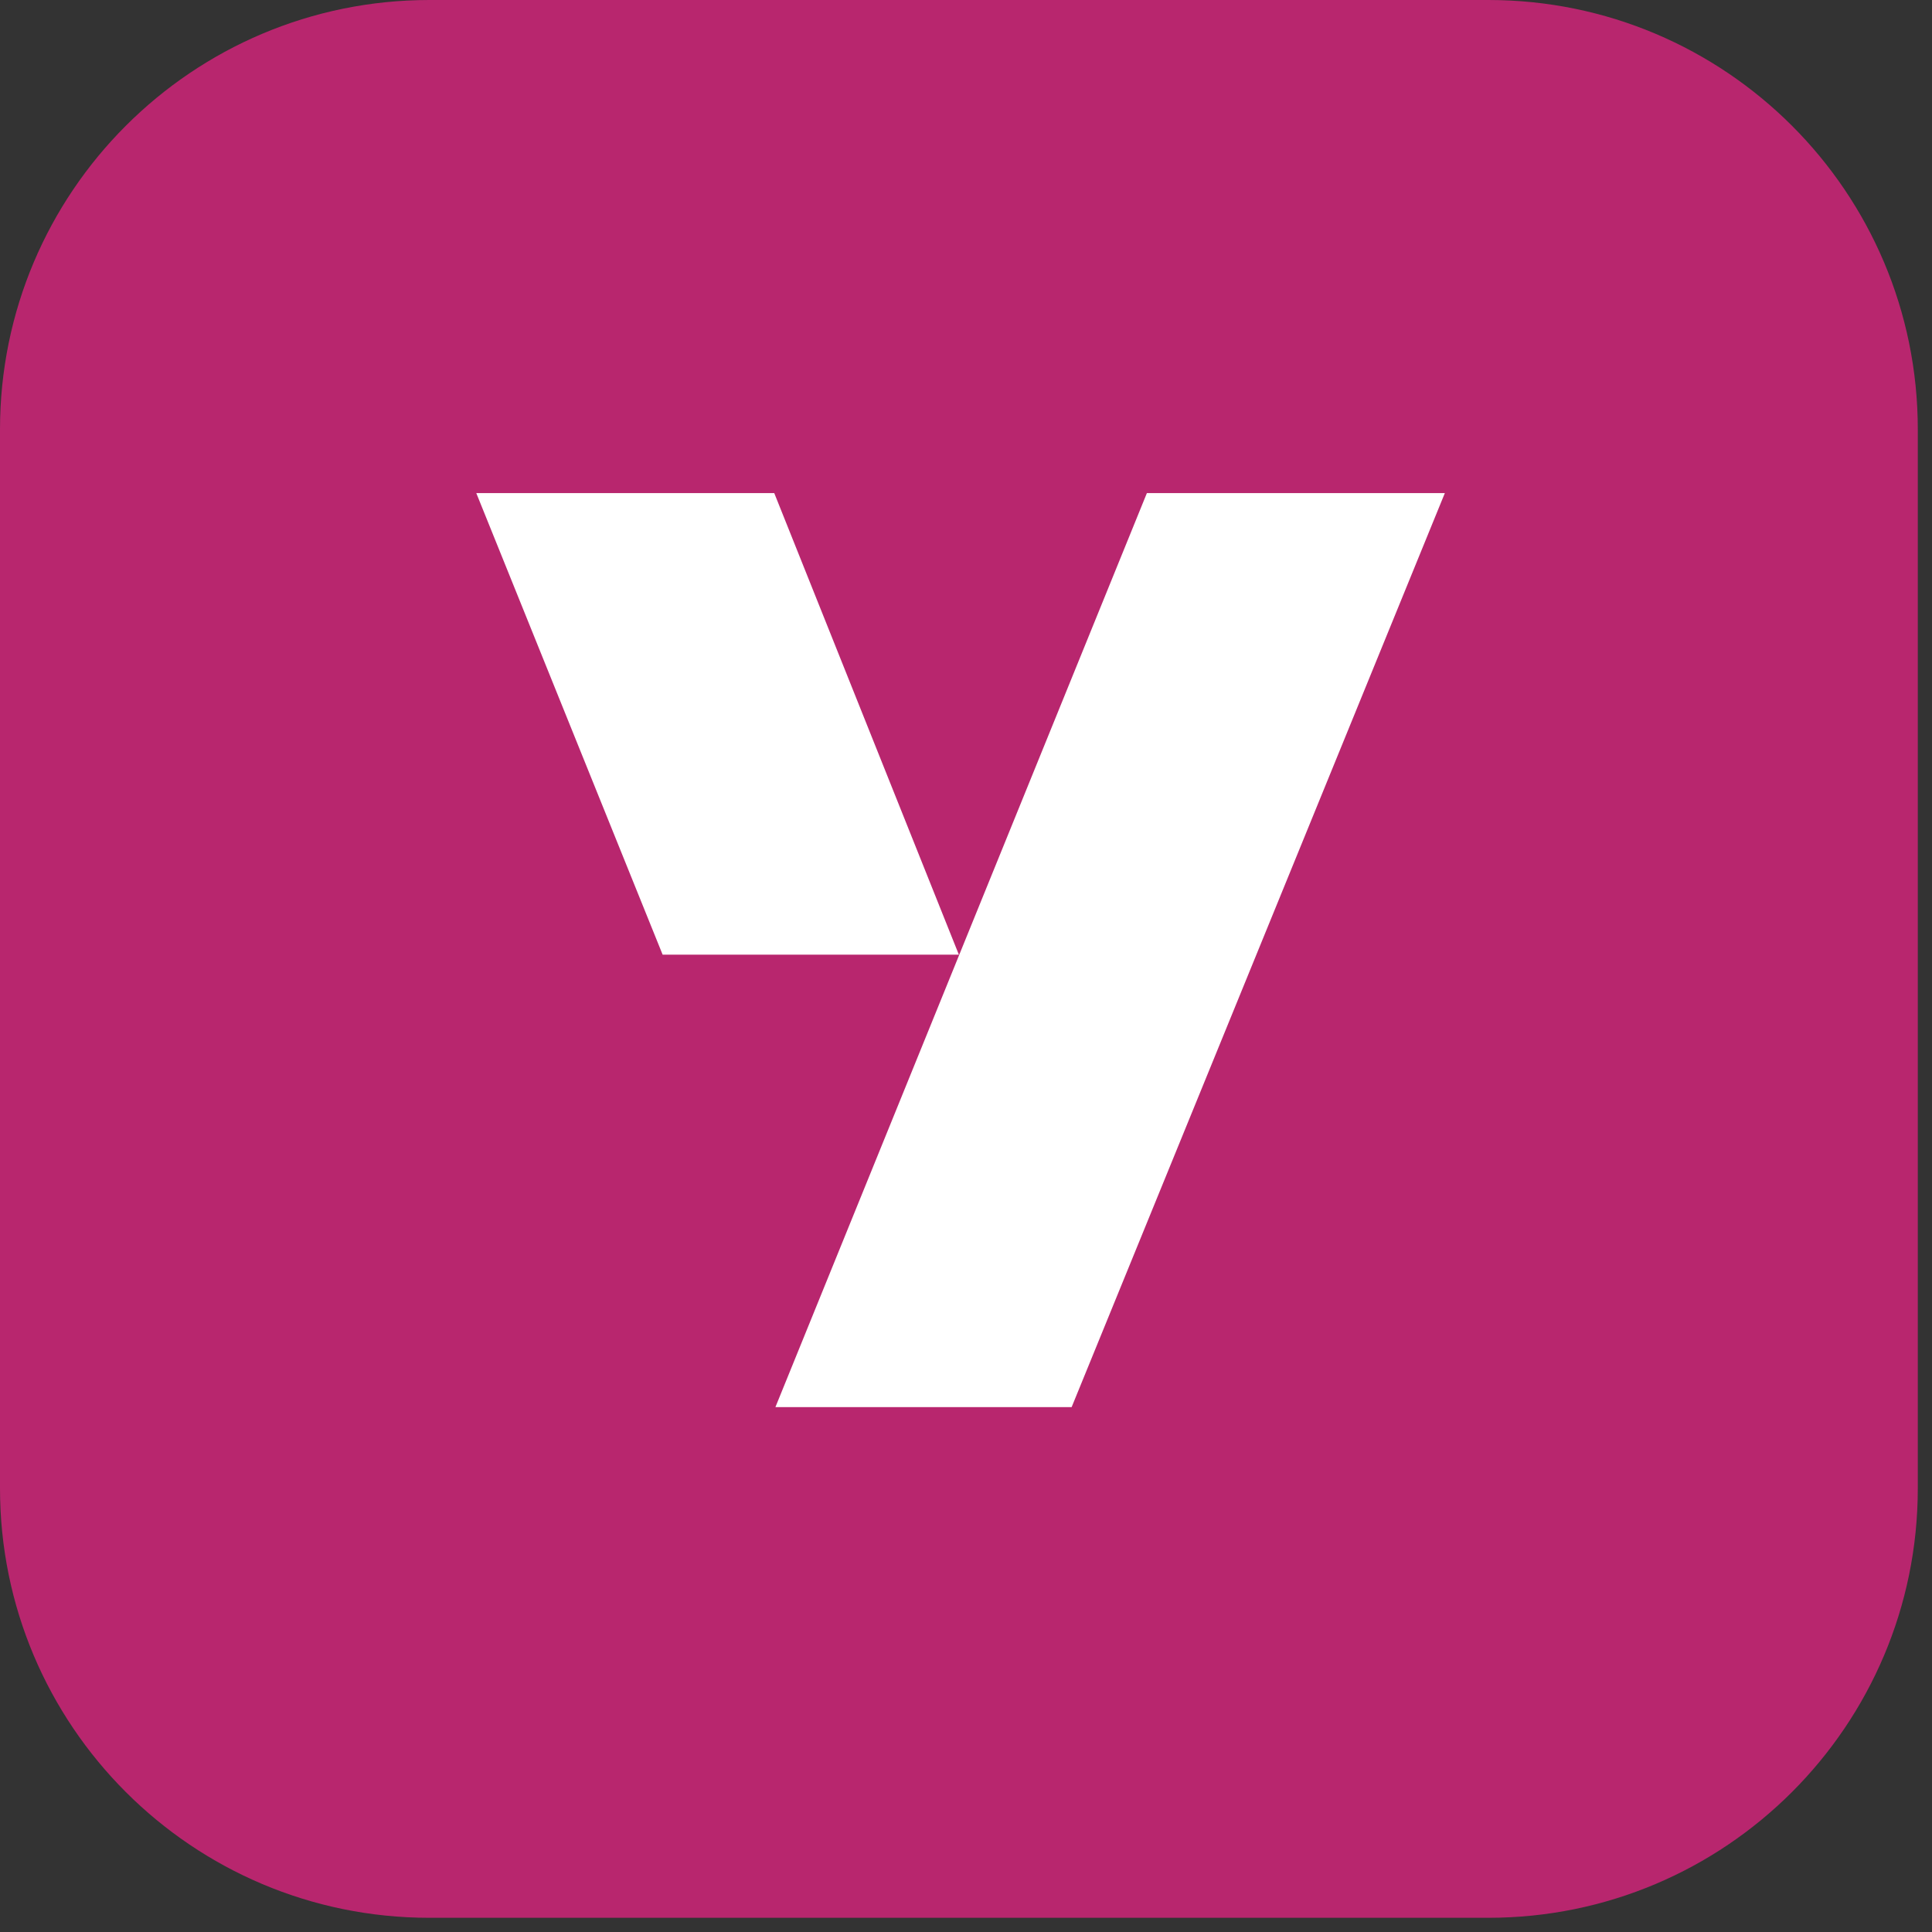
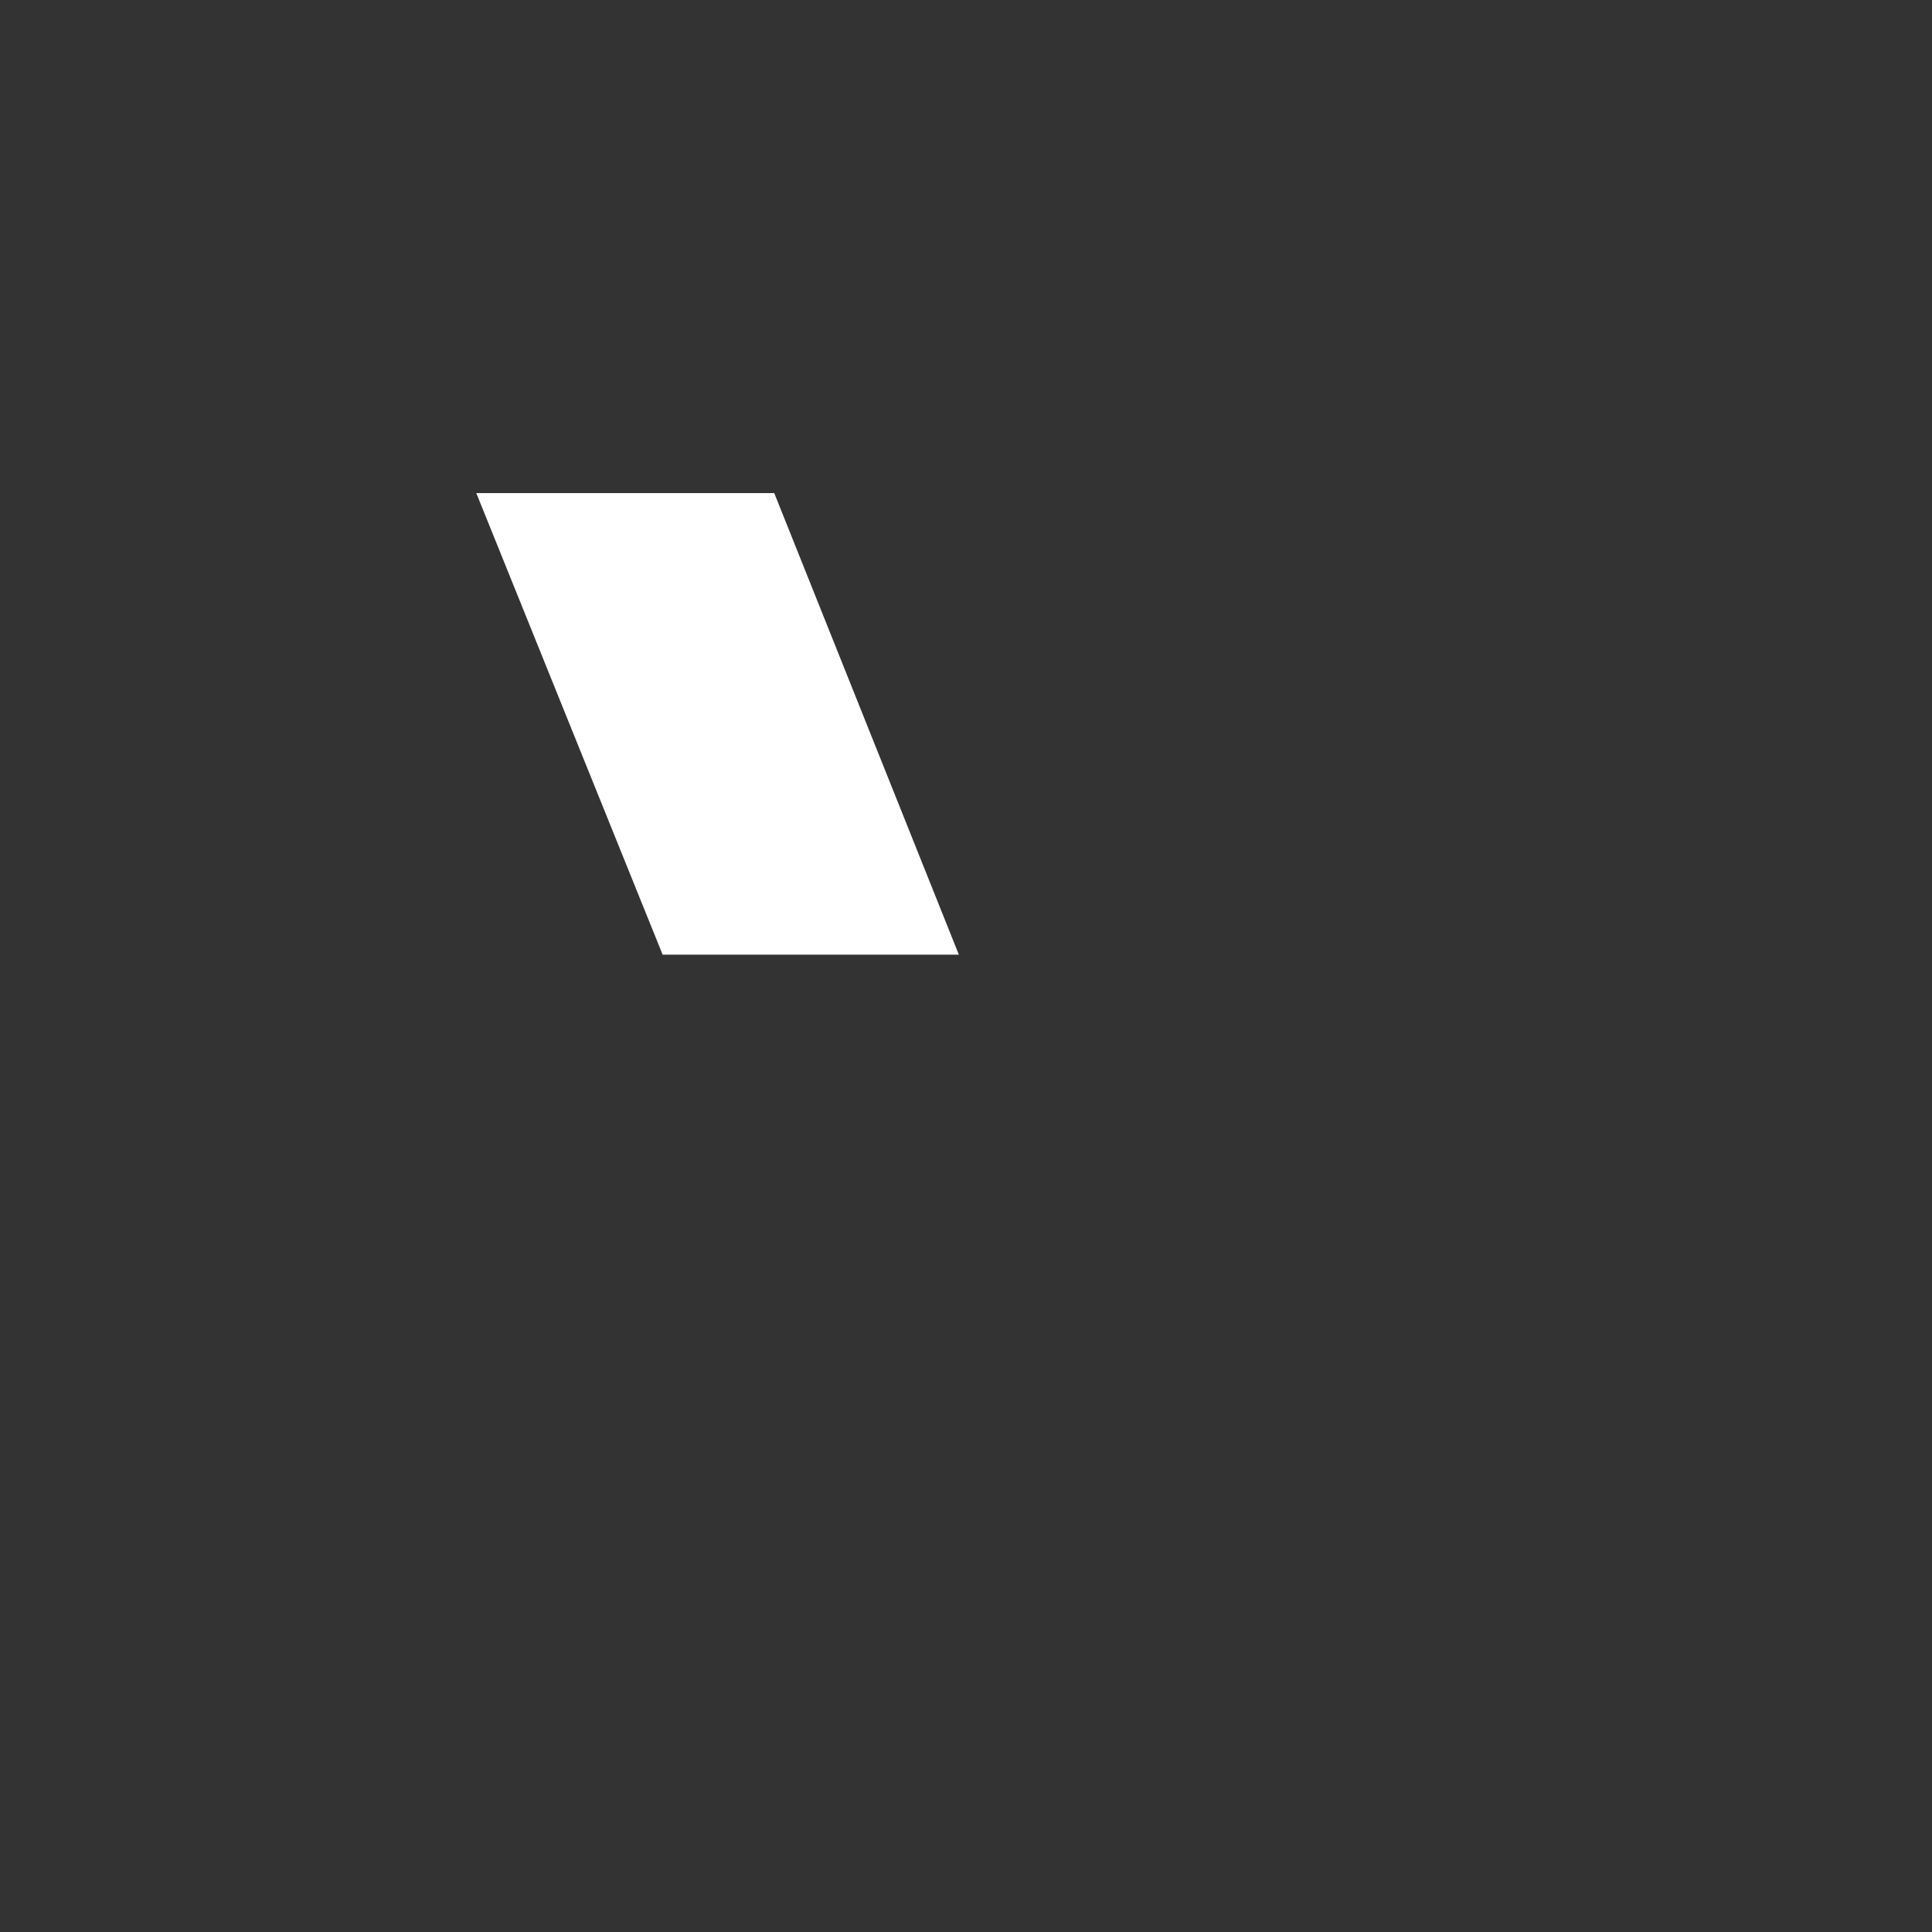
<svg xmlns="http://www.w3.org/2000/svg" fill="none" viewBox="0 0 40 40" height="40" width="40">
  <rect x="0" y="0" width="40" height="40" fill="#333333" stroke="none" />
  <g clip-path="url(#clip0_12056_3880)">
-     <path fill="#B8266E" d="M30.814 39.706H8.891C3.981 39.706 0 35.725 0 30.814V8.891C0 3.981 3.981 0 8.891 0H30.814C35.725 0 39.706 3.981 39.706 8.891V30.814C39.706 35.725 35.725 39.706 30.814 39.706Z" />
    <path fill="white" d="M9.861 10.209H16.03L19.852 19.765H13.719L9.861 10.209Z" />
-     <path fill="white" d="M29.914 10.209H23.745L16.054 29.133H22.187L29.914 10.209Z" />
+     <path fill="white" d="M29.914 10.209H23.745H22.187L29.914 10.209Z" />
  </g>
  <defs>
    <clipPath id="clip0_12056_3880">
      <rect fill="white" height="40" width="40" />
    </clipPath>
  </defs>
</svg>